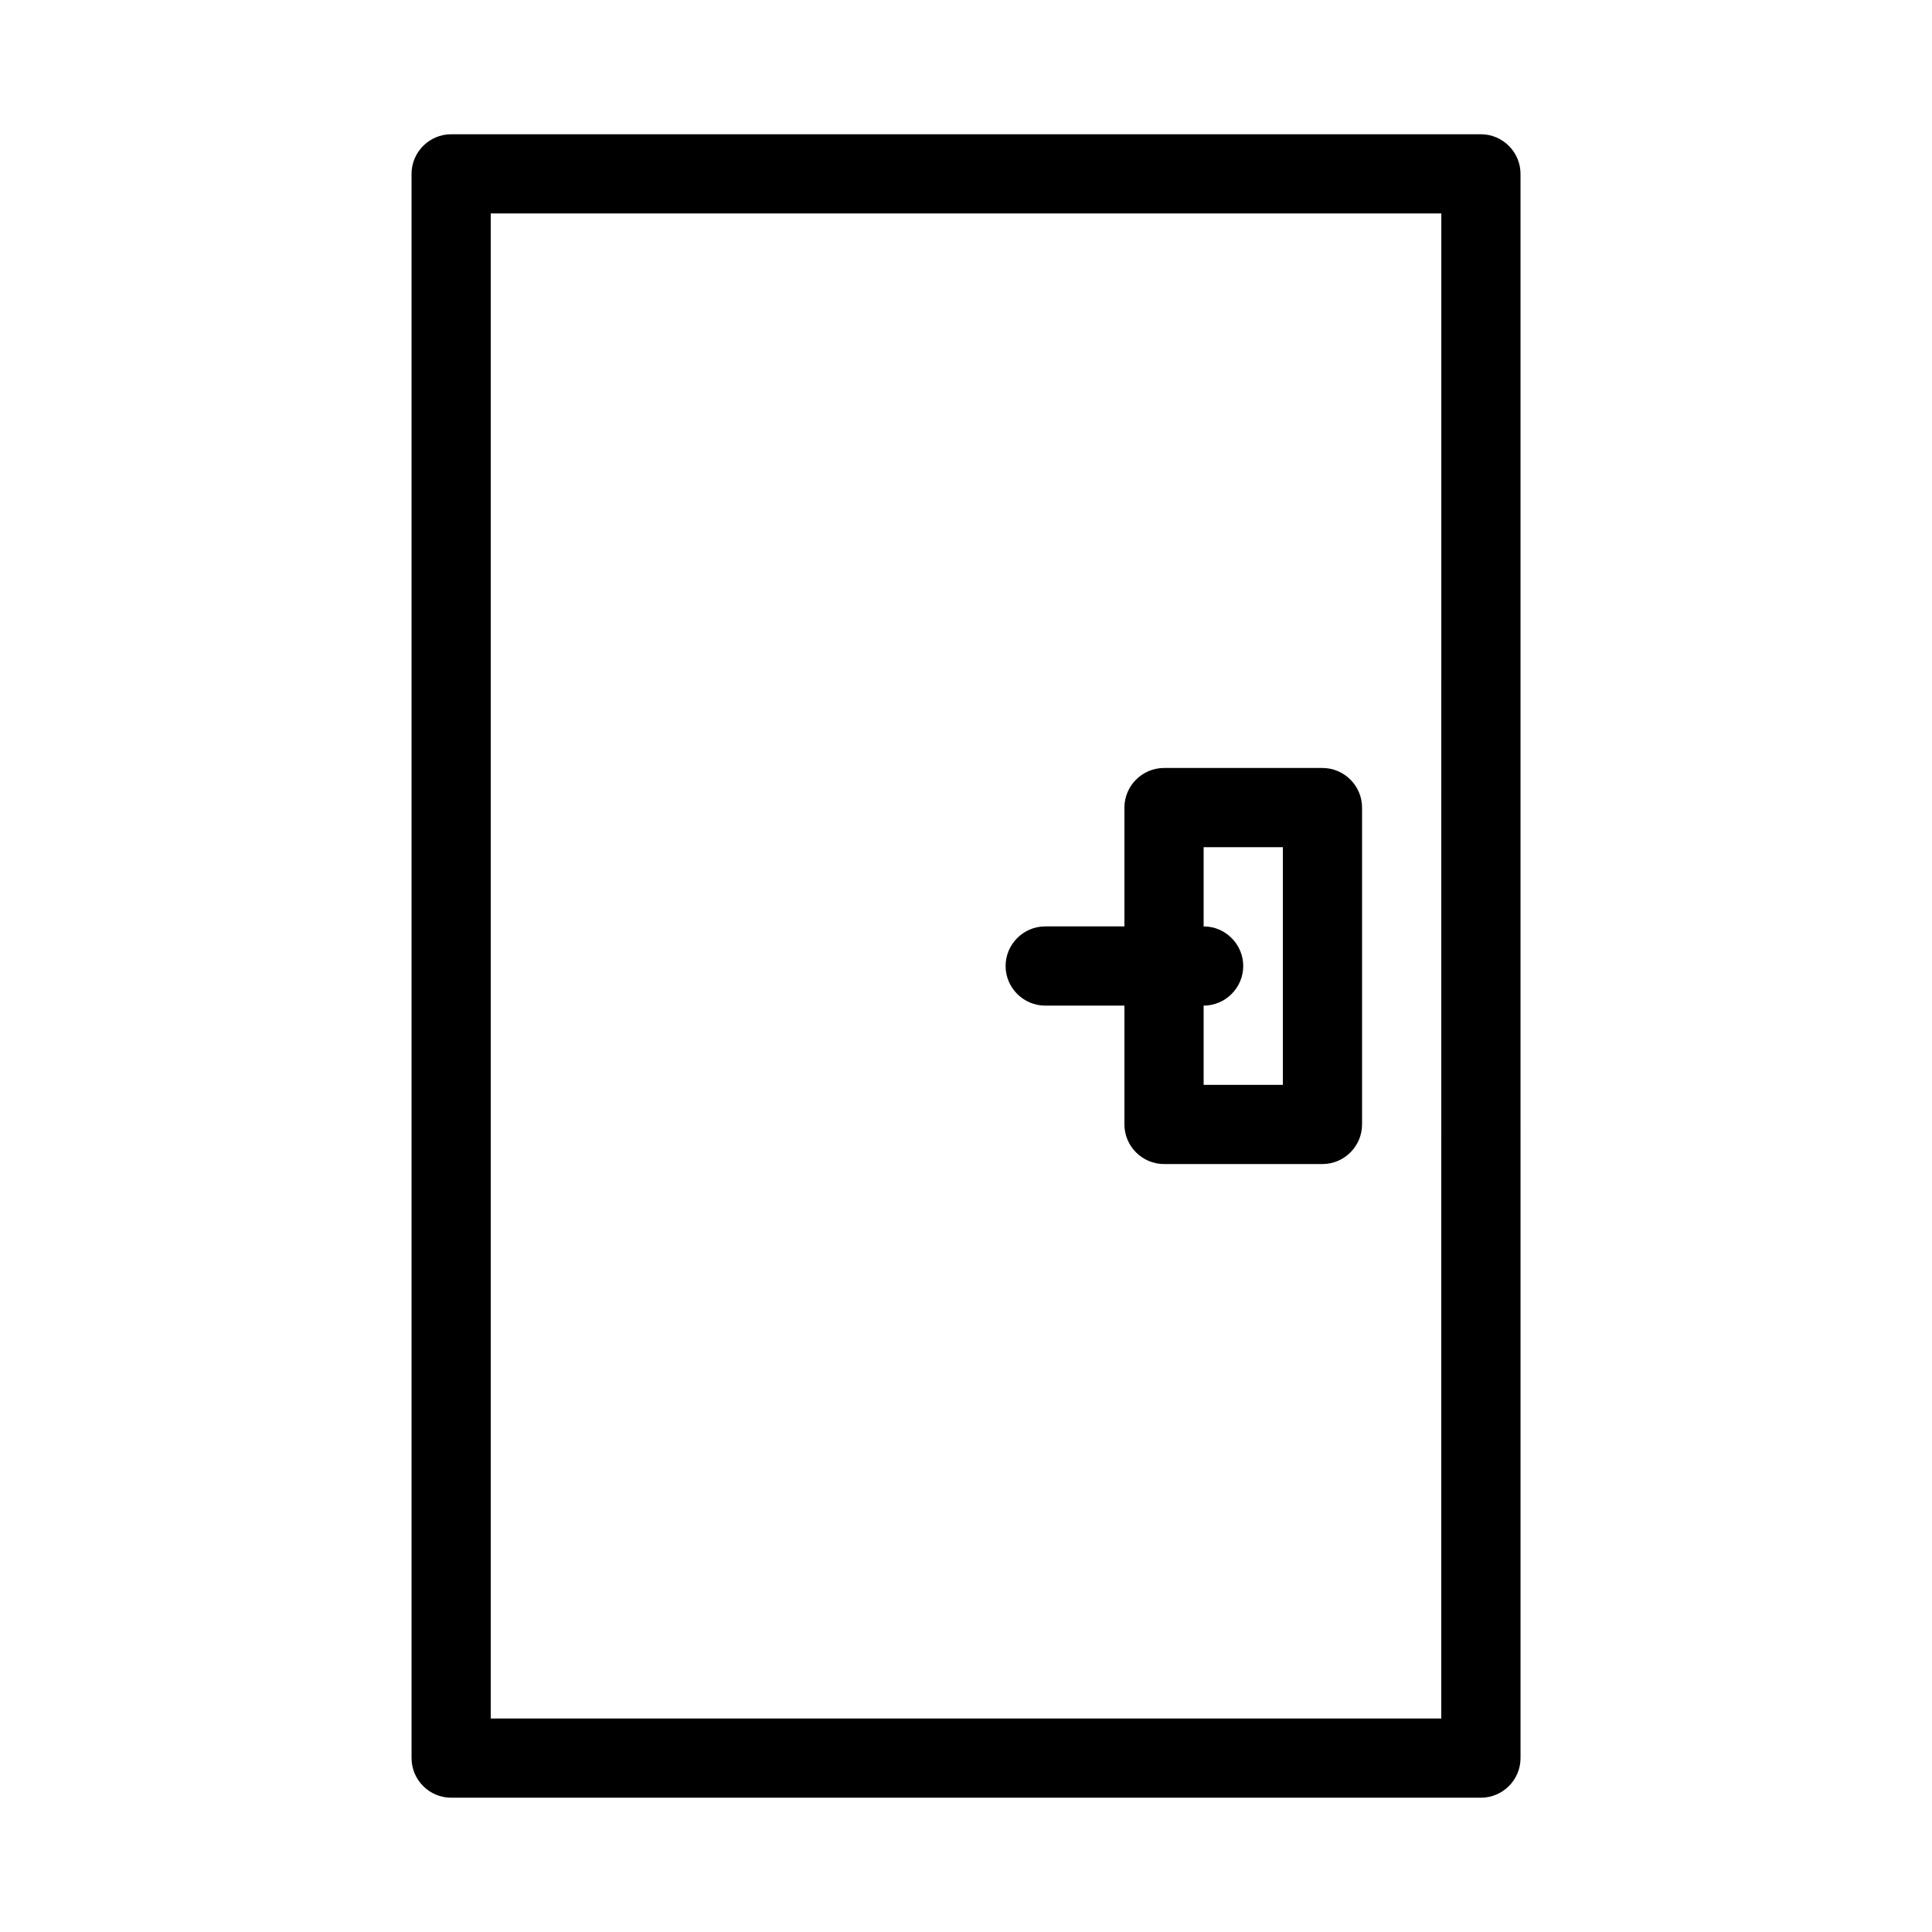
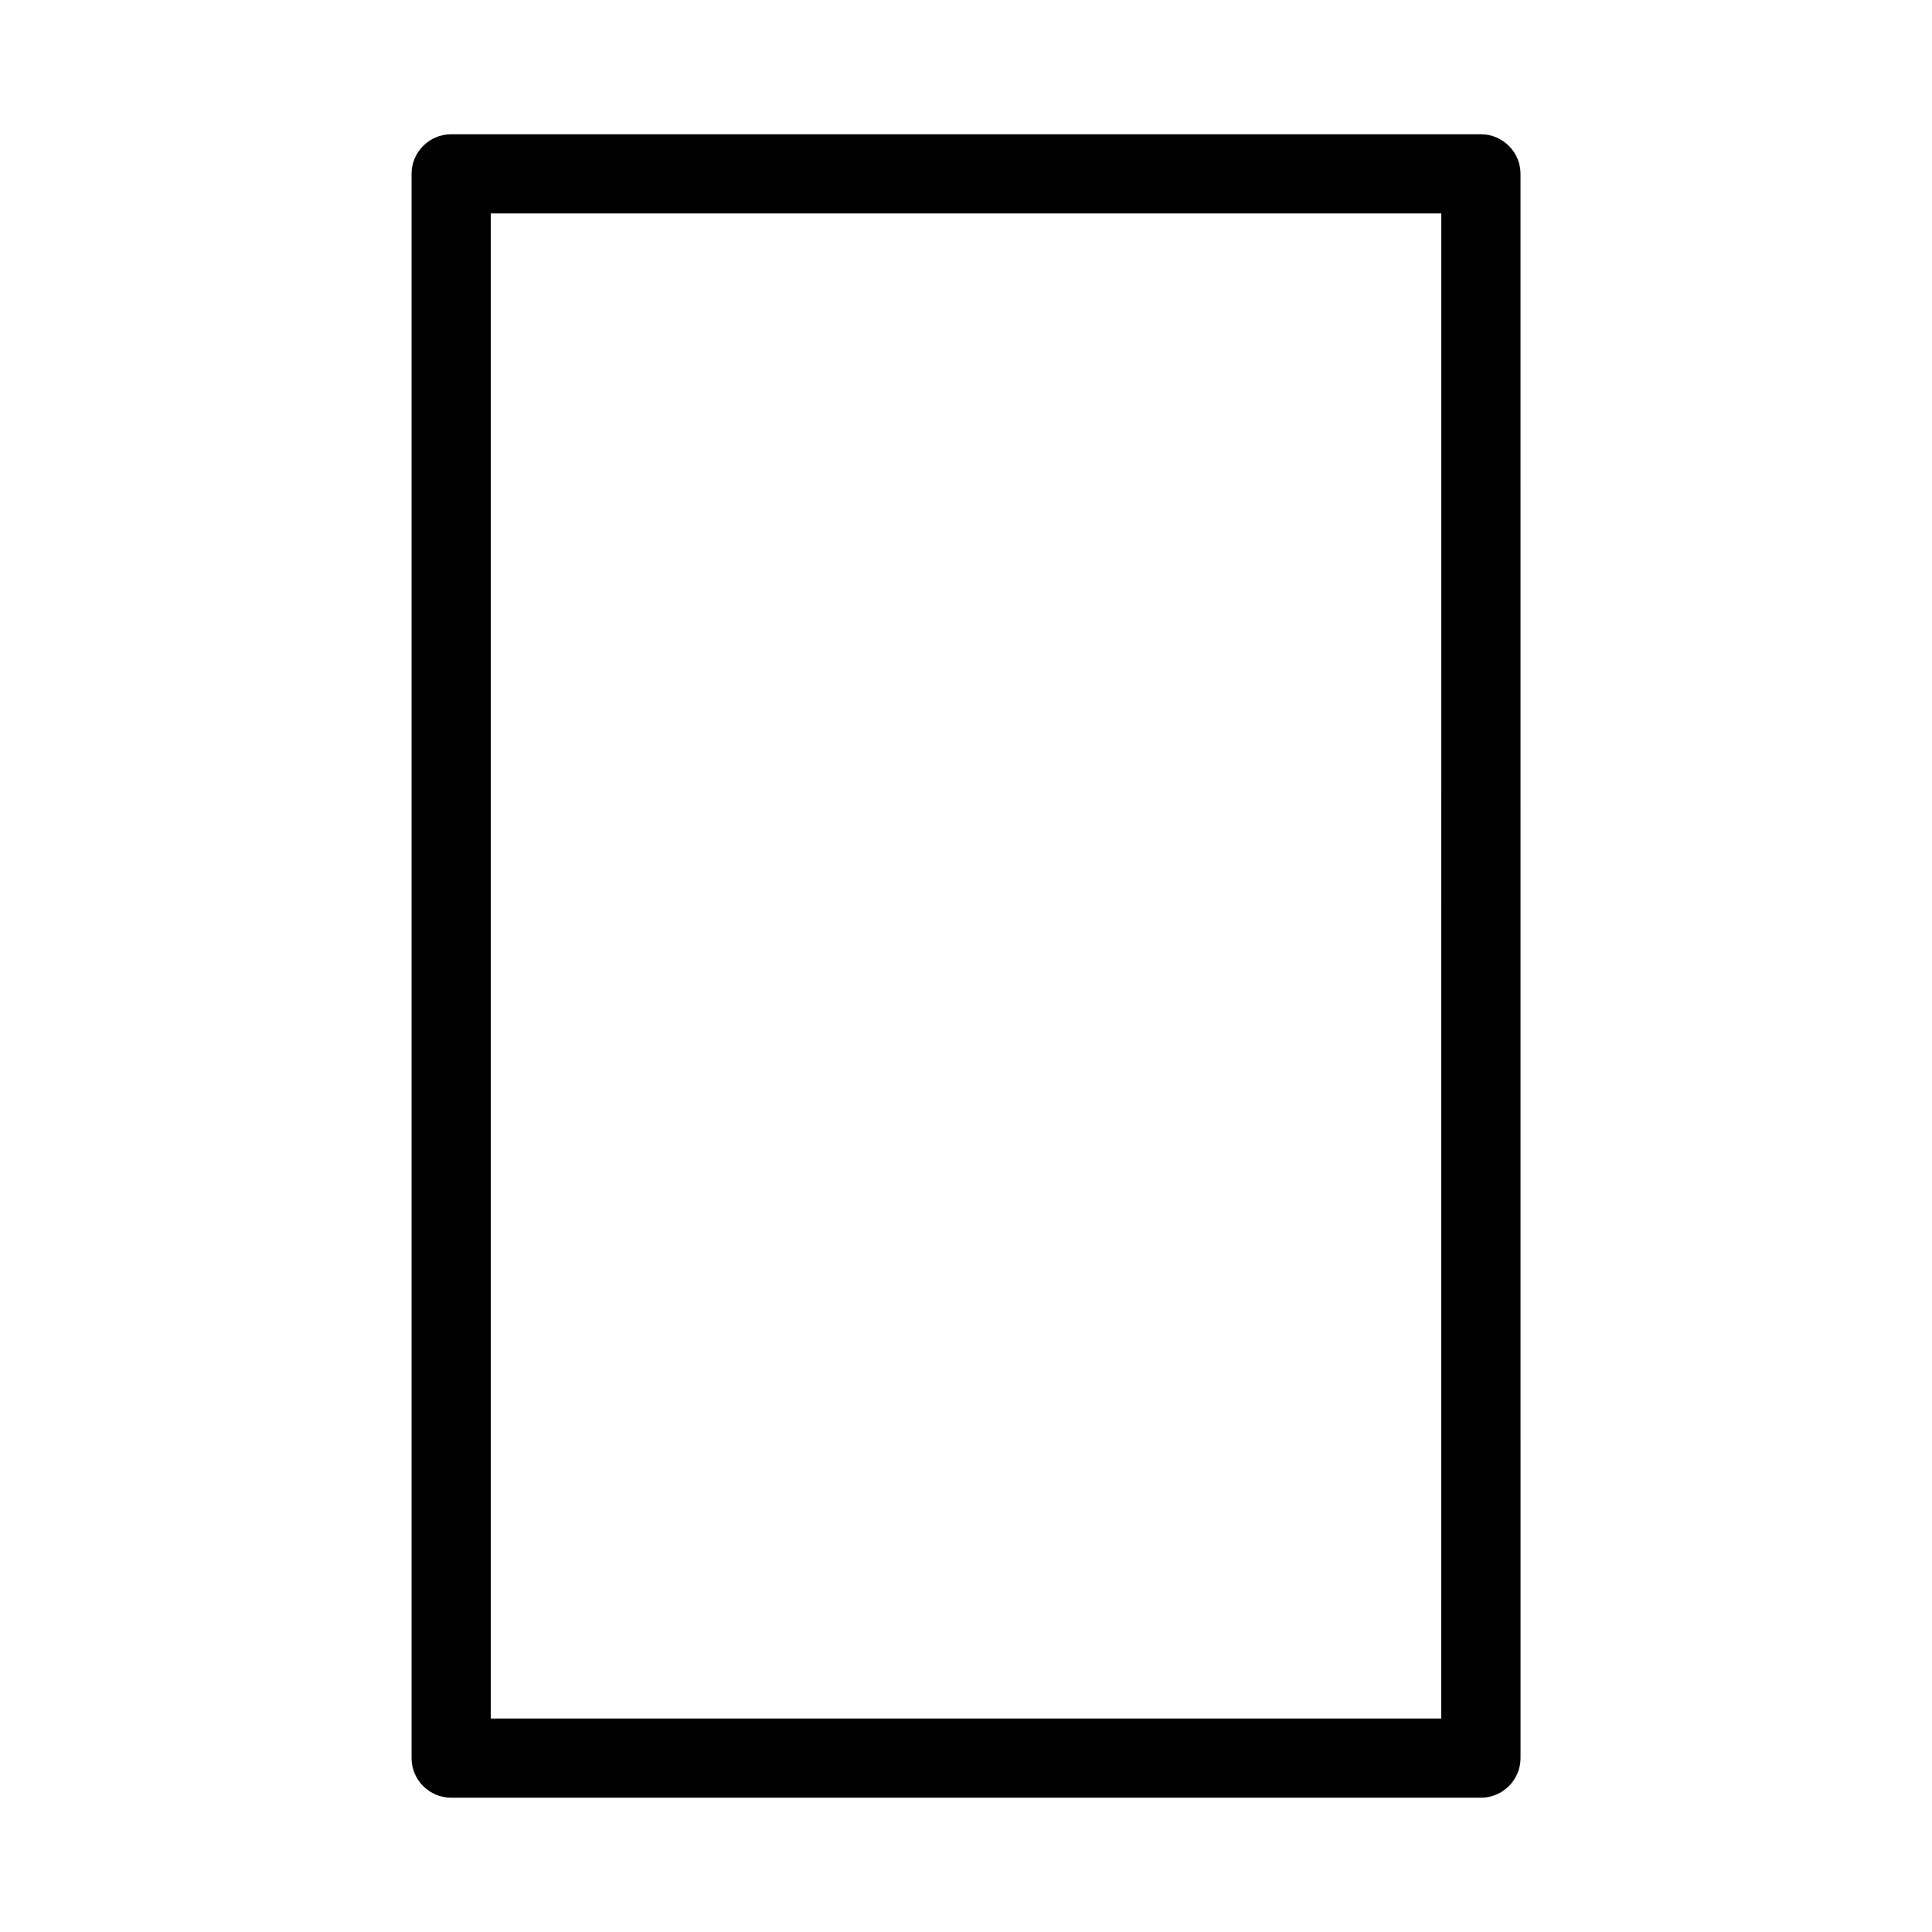
<svg xmlns="http://www.w3.org/2000/svg" fill="#000000" width="800px" height="800px" version="1.1" viewBox="144 144 512 512">
  <g>
    <path d="m536.45 179.58h-272.89c-5.773 0-10.496 4.723-10.496 10.496v419.84c0 5.773 4.723 10.496 10.496 10.496h272.9c5.773 0 10.496-4.723 10.496-10.496l-0.004-419.84c0-5.773-4.723-10.496-10.496-10.496zm-10.496 419.84h-251.9v-398.85h251.91z" />
-     <path d="m420.99 410.5h20.992v31.488c0 5.773 4.723 10.496 10.496 10.496h41.984c5.773 0 10.496-4.723 10.496-10.496v-83.969c0-5.773-4.723-10.496-10.496-10.496h-41.984c-5.773 0-10.496 4.723-10.496 10.496v31.488h-20.992c-5.773 0-10.496 4.723-10.496 10.496 0 5.769 4.723 10.496 10.496 10.496zm41.984 0c5.773 0 10.496-4.723 10.496-10.496s-4.723-10.496-10.496-10.496v-20.992h20.992v62.977h-20.992z" />
  </g>
</svg>